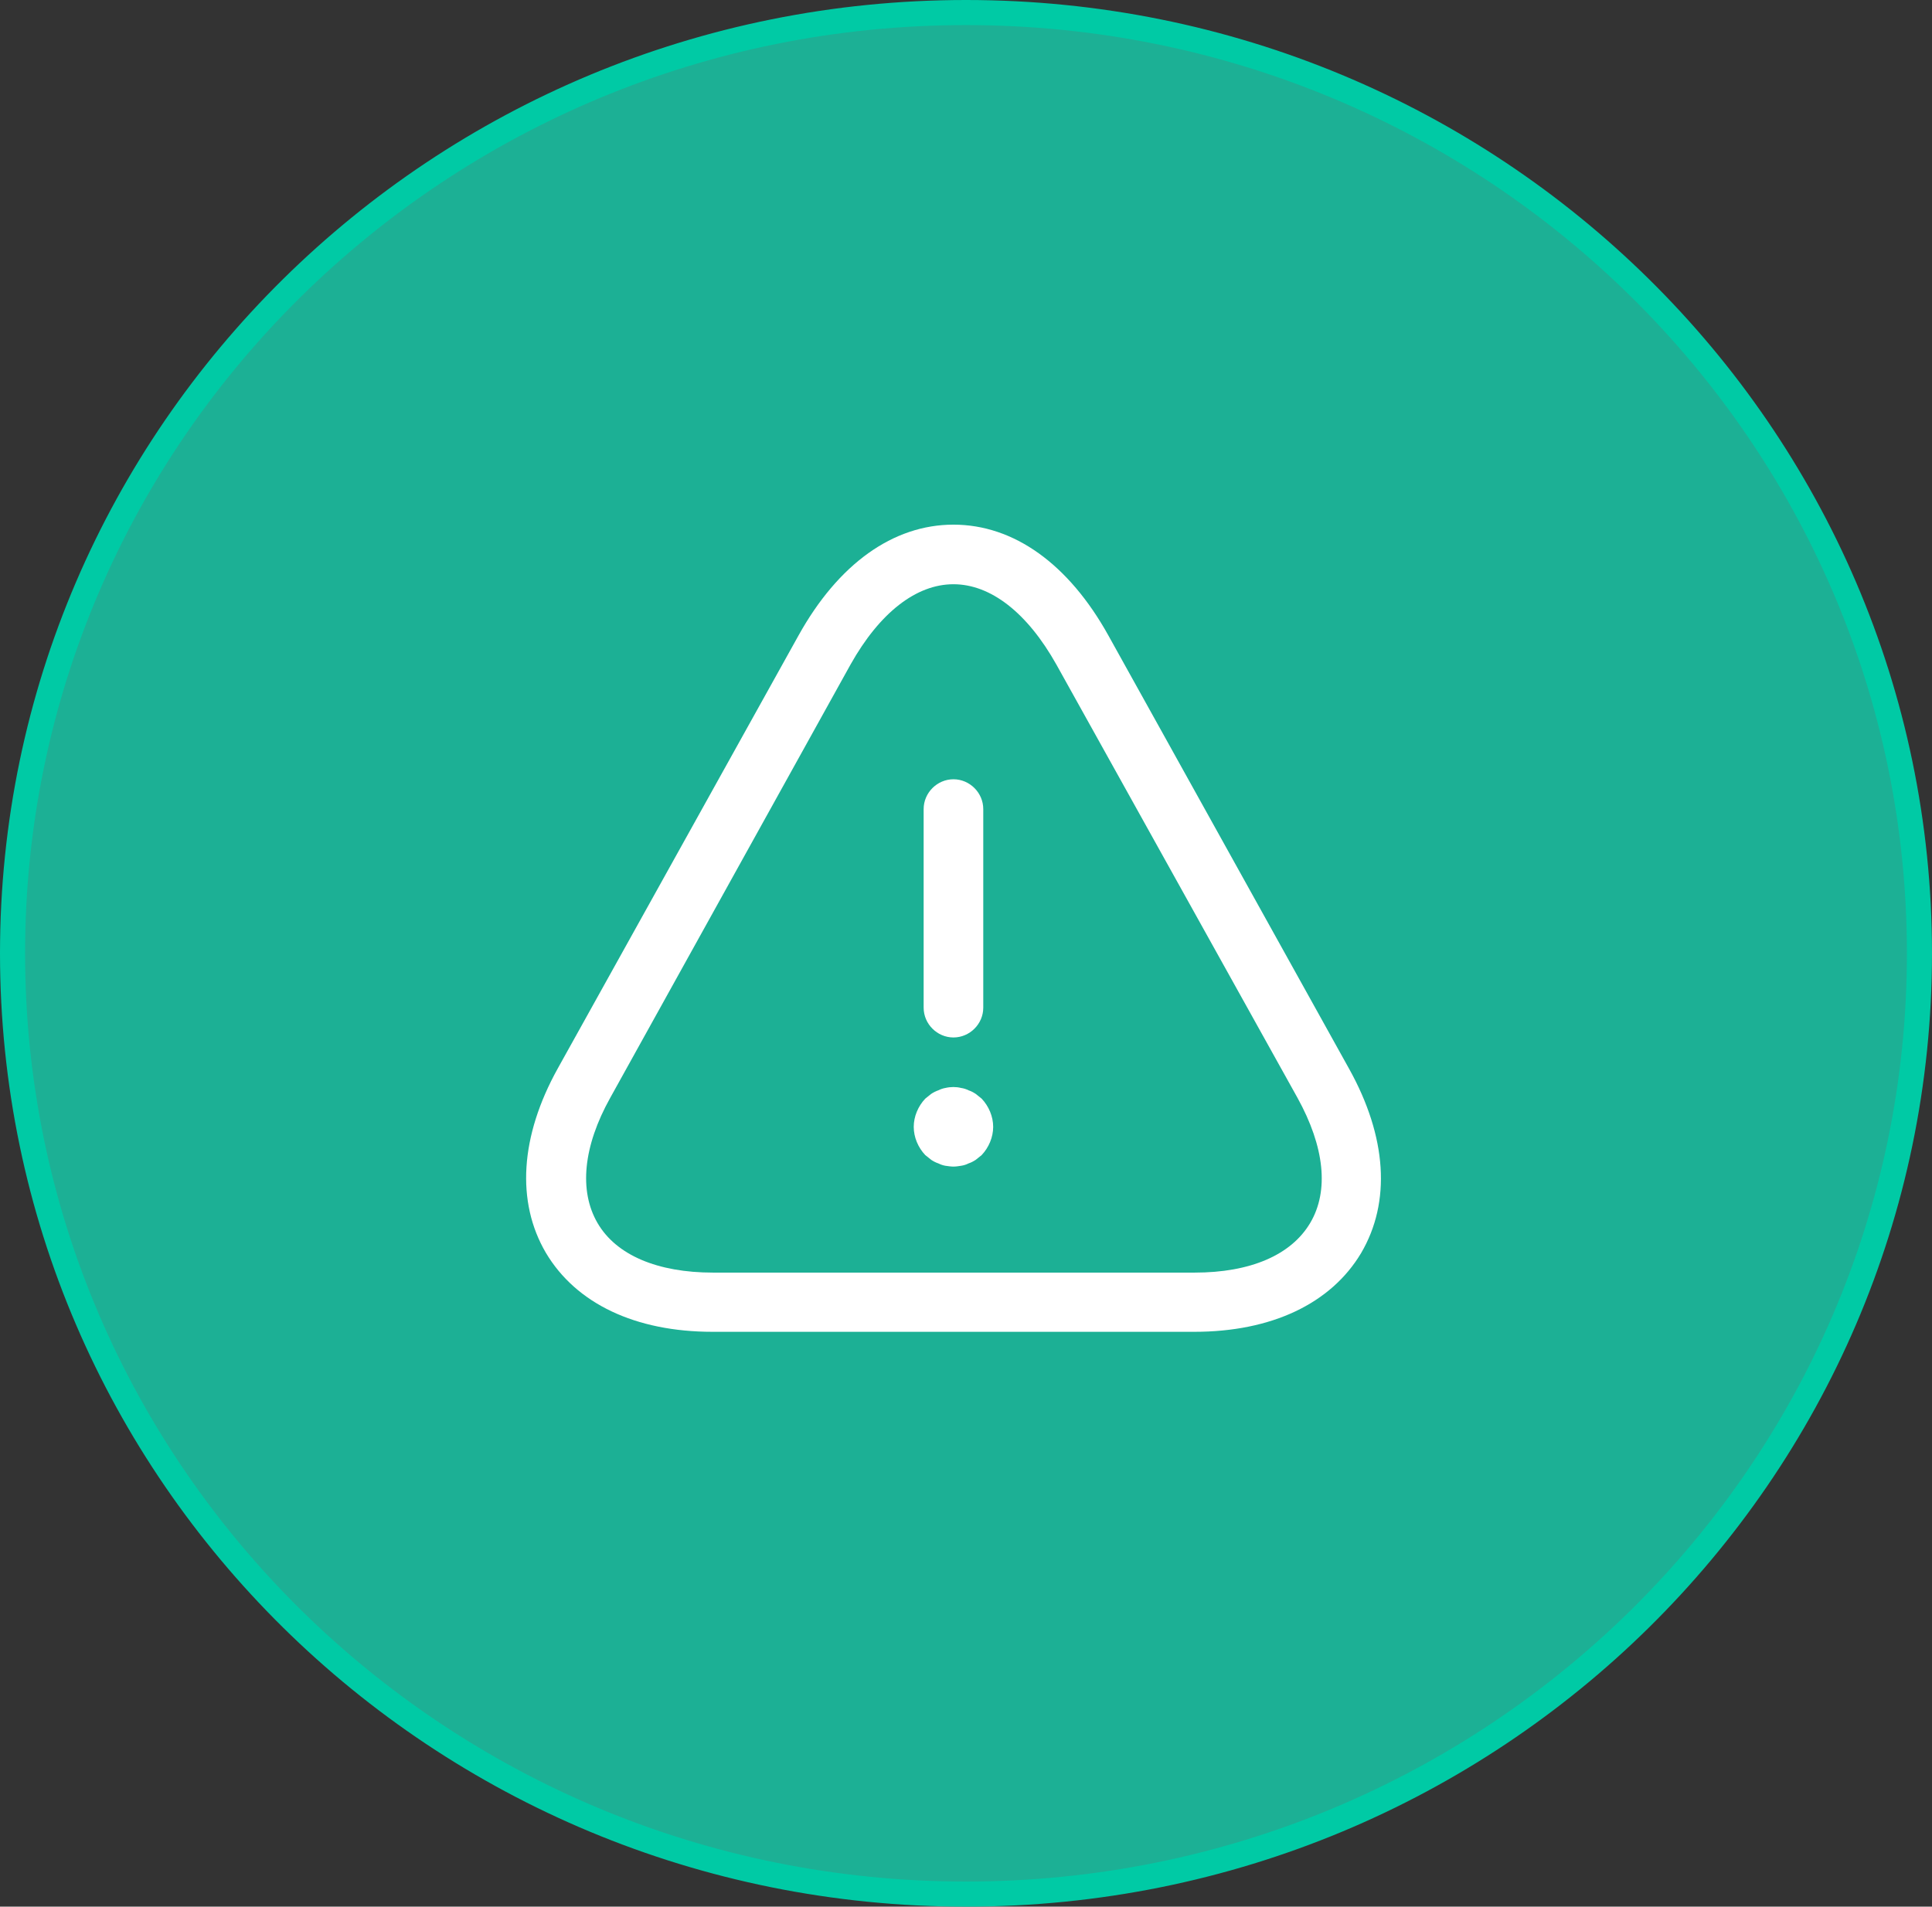
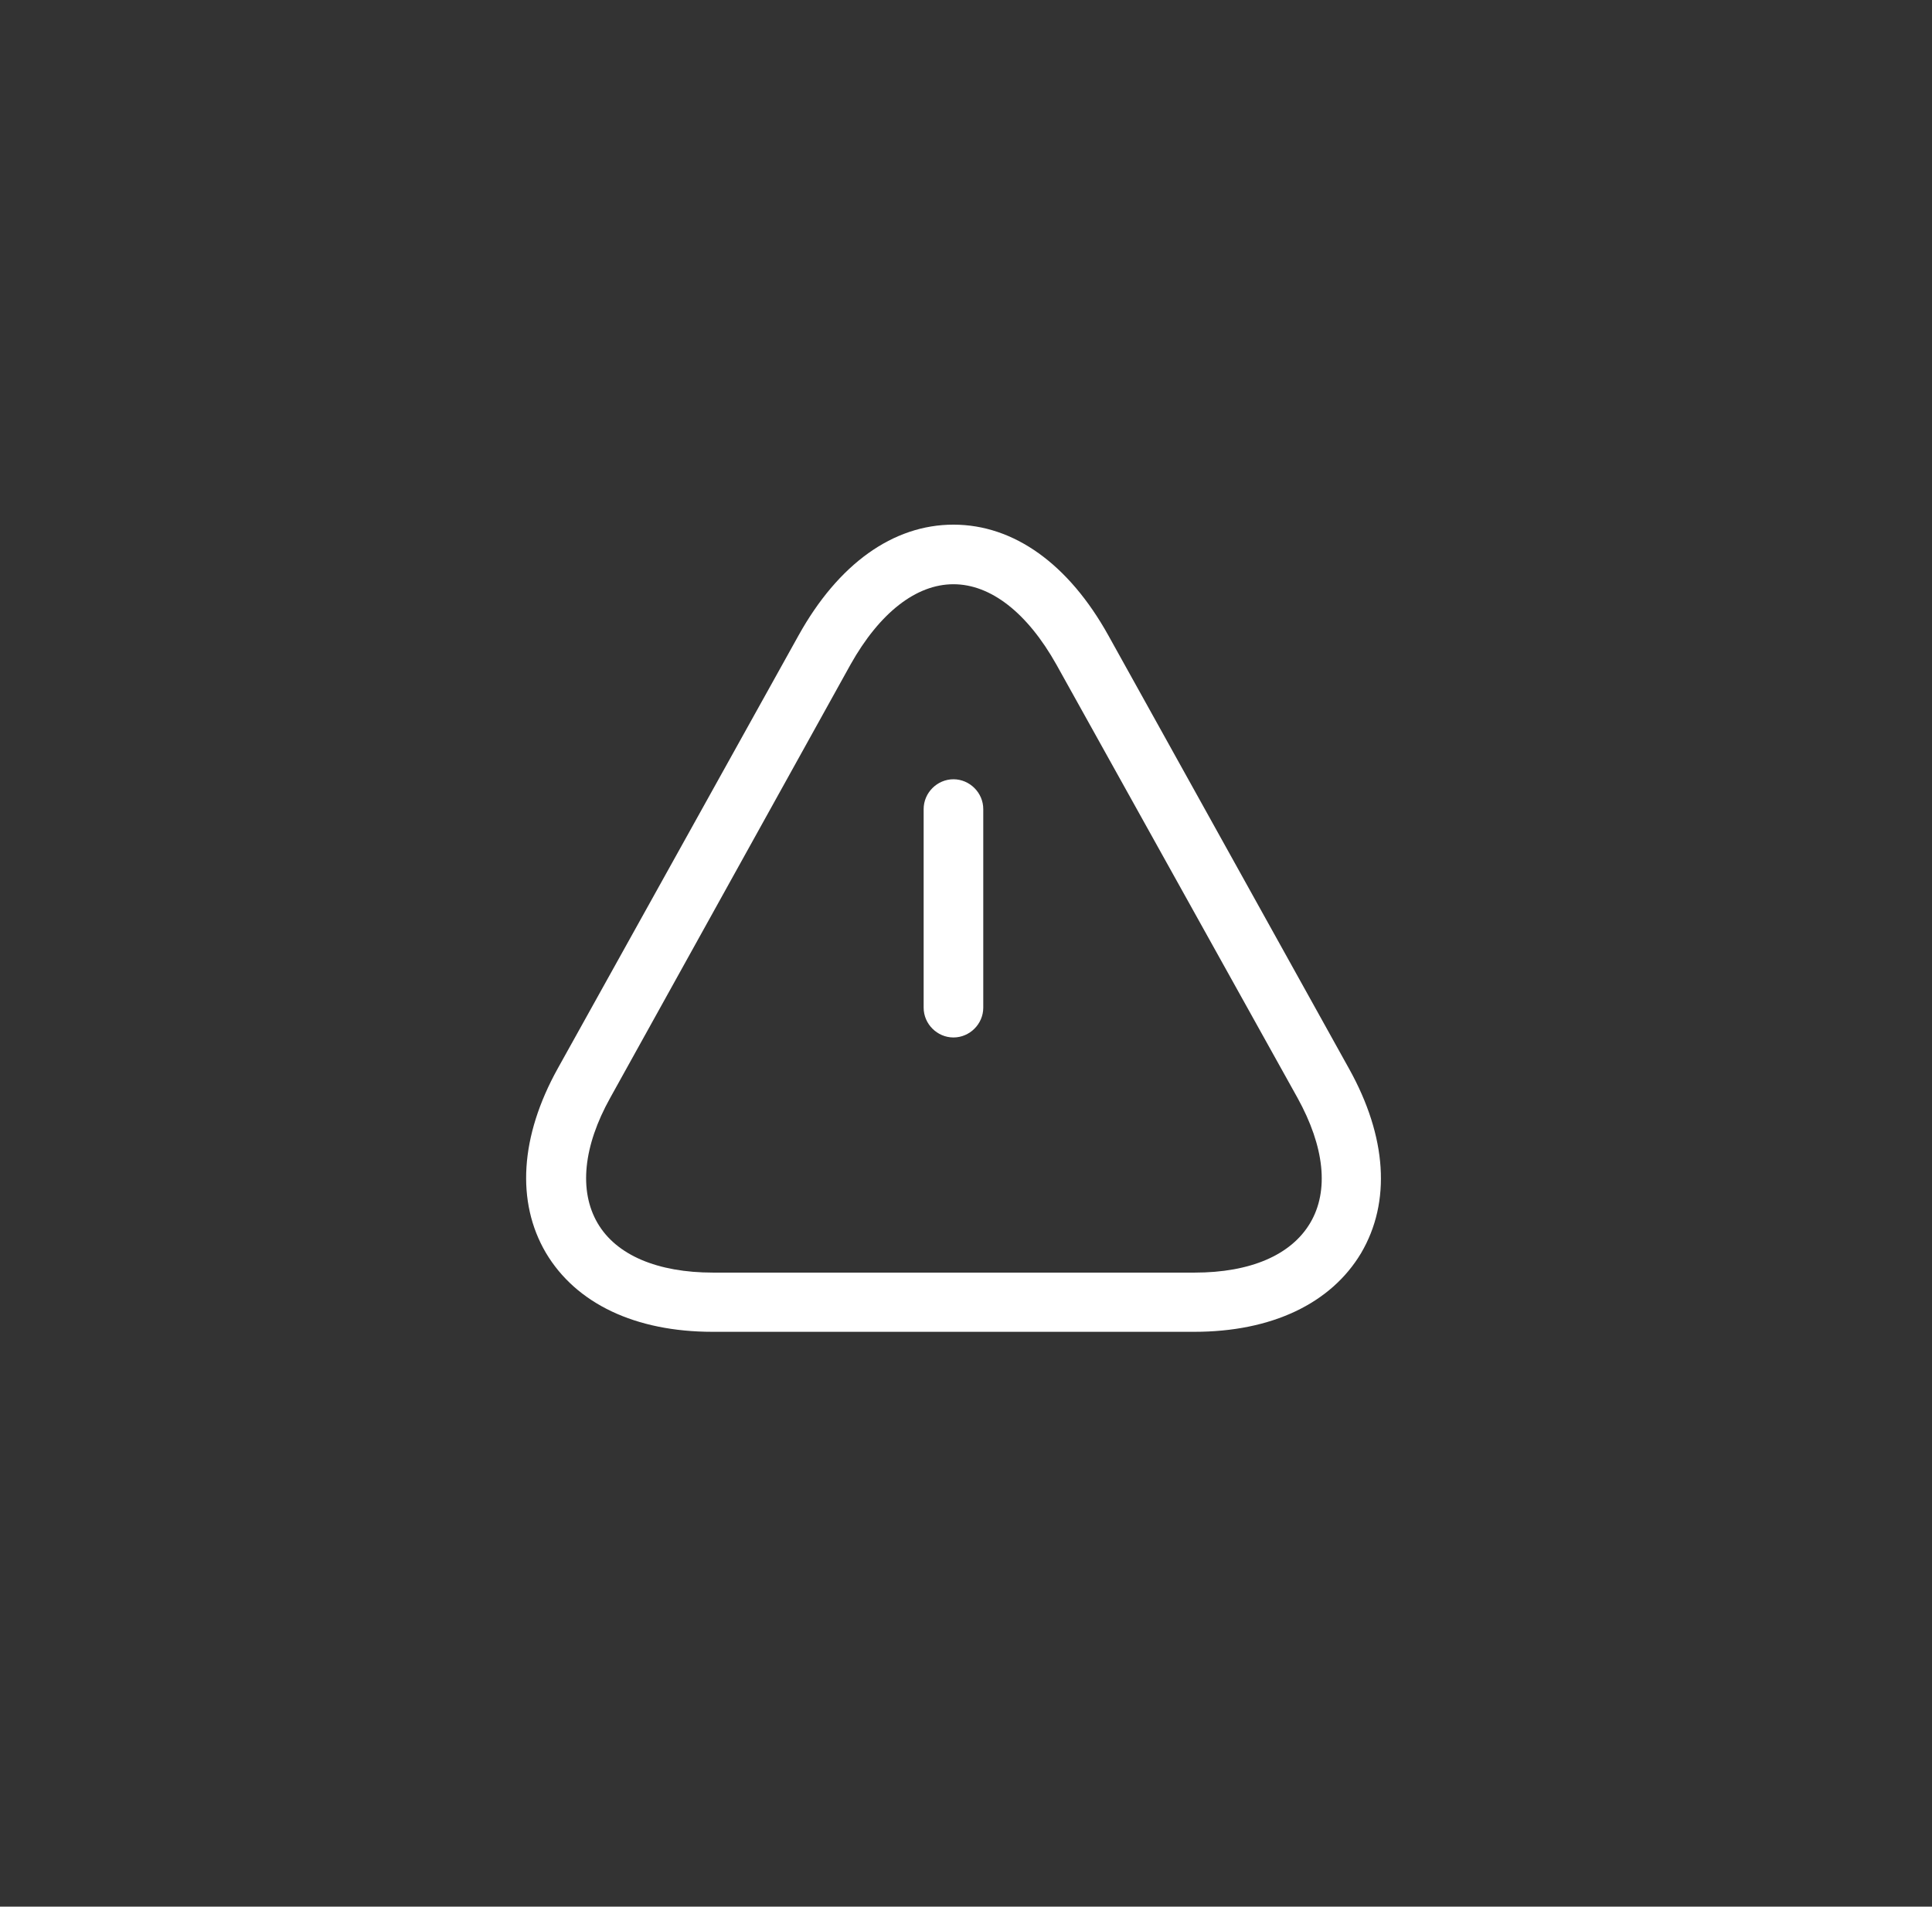
<svg xmlns="http://www.w3.org/2000/svg" width="77" height="76" viewBox="0 0 77 76" fill="none">
  <rect x="0" y="0" width="77" height="76" fill="#333333" stroke="none" />
-   <path d="M76.5 38C76.5 58.705 59.493 75.5 38.5 75.5C17.507 75.5 0.5 58.705 0.5 38C0.5 17.296 17.507 0.5 38.5 0.5C59.493 0.5 76.5 17.296 76.5 38Z" fill="#1CB095" stroke="#00CAA5" />
  <path d="M38 41.354C37.351 41.354 36.812 40.816 36.812 40.167V32.25C36.812 31.601 37.351 31.062 38 31.062C38.649 31.062 39.188 31.601 39.188 32.25V40.167C39.188 40.816 38.649 41.354 38 41.354Z" fill="white" />
-   <path d="M38 46.501C37.905 46.501 37.794 46.485 37.683 46.469C37.588 46.453 37.493 46.422 37.398 46.374C37.303 46.343 37.208 46.295 37.113 46.232C37.034 46.168 36.955 46.105 36.876 46.042C36.591 45.741 36.417 45.329 36.417 44.917C36.417 44.506 36.591 44.094 36.876 43.793C36.955 43.73 37.034 43.667 37.113 43.603C37.208 43.54 37.303 43.492 37.398 43.461C37.493 43.413 37.588 43.382 37.683 43.366C37.889 43.318 38.111 43.318 38.301 43.366C38.412 43.382 38.507 43.413 38.602 43.461C38.697 43.492 38.792 43.54 38.887 43.603C38.966 43.667 39.045 43.73 39.124 43.793C39.409 44.094 39.583 44.506 39.583 44.917C39.583 45.329 39.409 45.741 39.124 46.042C39.045 46.105 38.966 46.168 38.887 46.232C38.792 46.295 38.697 46.343 38.602 46.374C38.507 46.422 38.412 46.453 38.301 46.469C38.206 46.485 38.095 46.501 38 46.501Z" fill="white" />
  <path d="M47.595 53.087H28.405C25.317 53.087 22.958 51.962 21.755 49.936C20.567 47.909 20.726 45.297 22.23 42.589L31.825 25.331C33.408 22.481 35.593 20.913 38 20.913C40.407 20.913 42.592 22.481 44.175 25.331L53.77 42.605C55.274 45.312 55.448 47.909 54.245 49.952C53.042 51.962 50.682 53.087 47.595 53.087ZM38 23.288C36.512 23.288 35.055 24.428 33.899 26.487L24.32 43.761C23.243 45.693 23.069 47.466 23.813 48.748C24.558 50.031 26.204 50.727 28.421 50.727H47.611C49.828 50.727 51.458 50.031 52.218 48.748C52.978 47.466 52.788 45.708 51.712 43.761L42.101 26.487C40.945 24.428 39.488 23.288 38 23.288Z" fill="white" />
</svg>